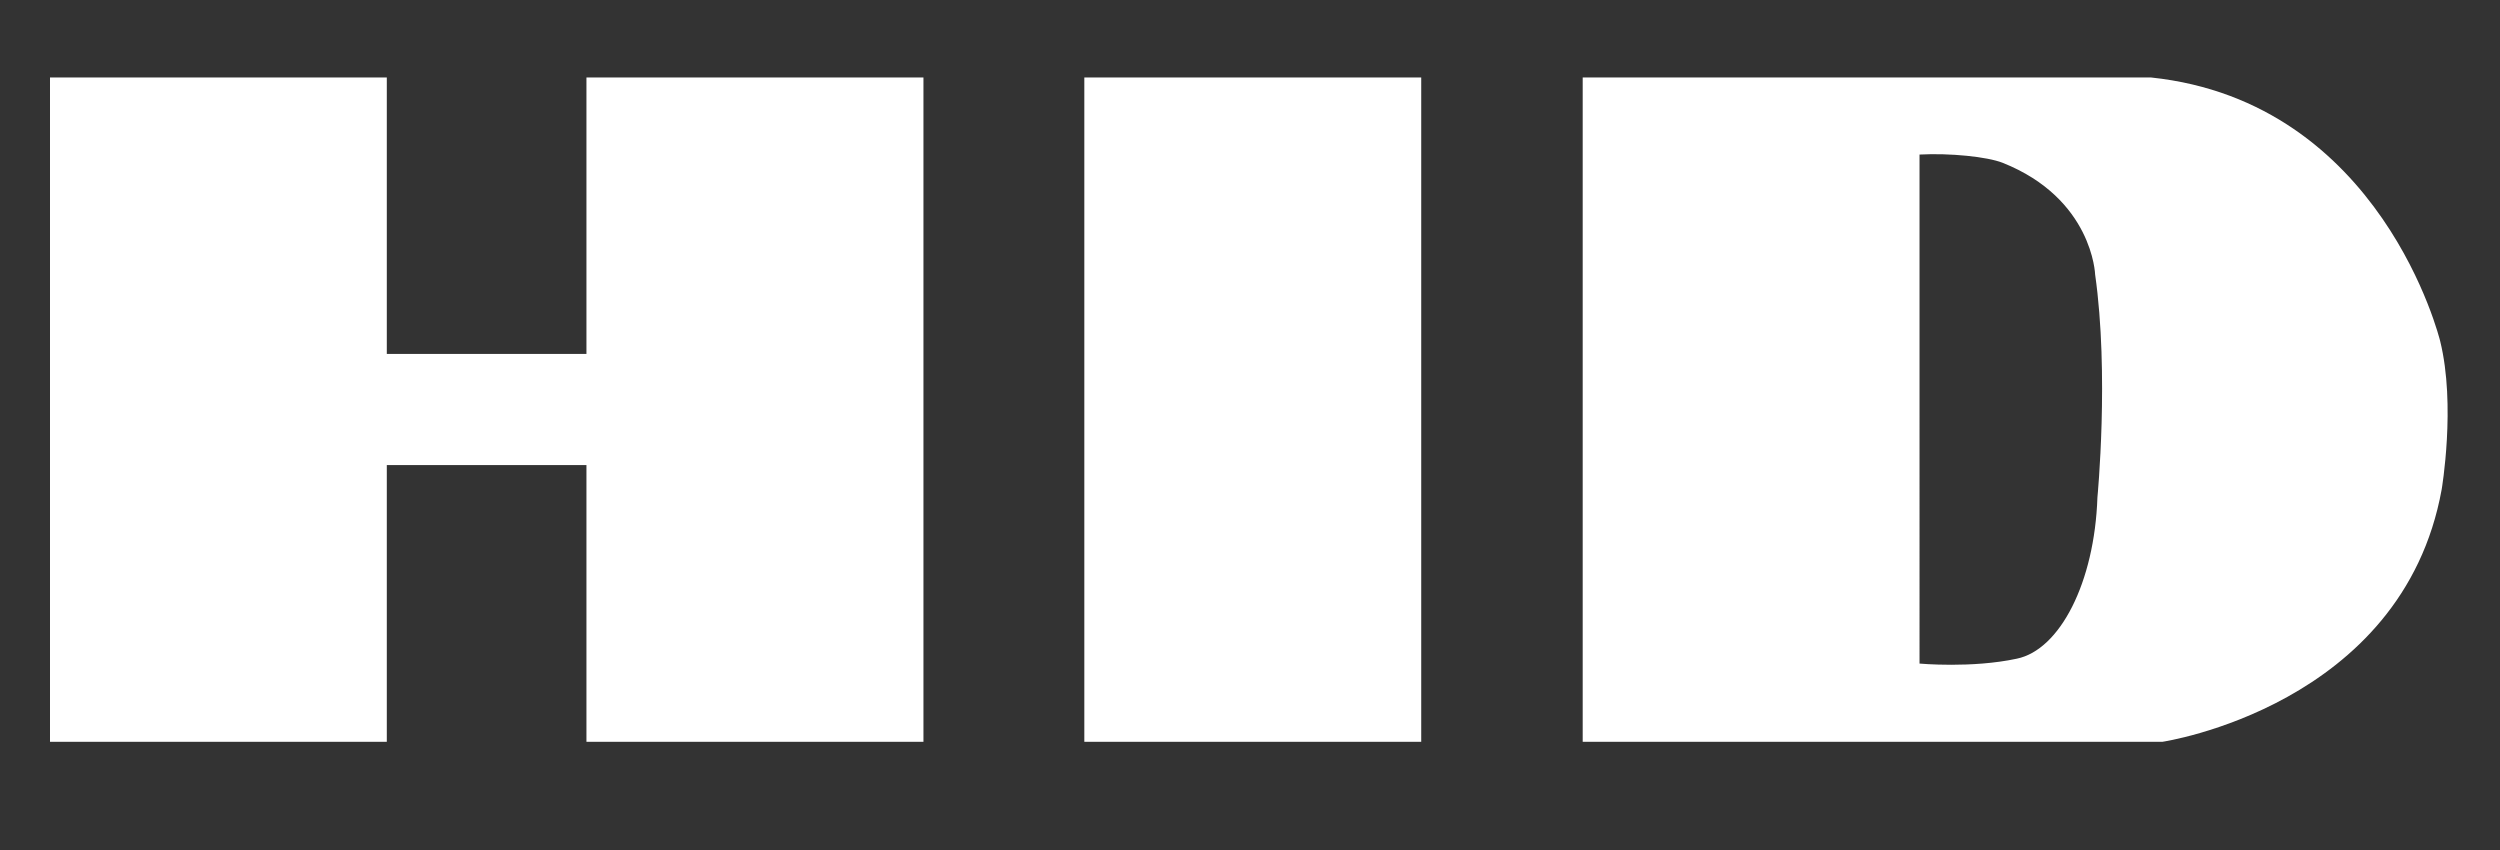
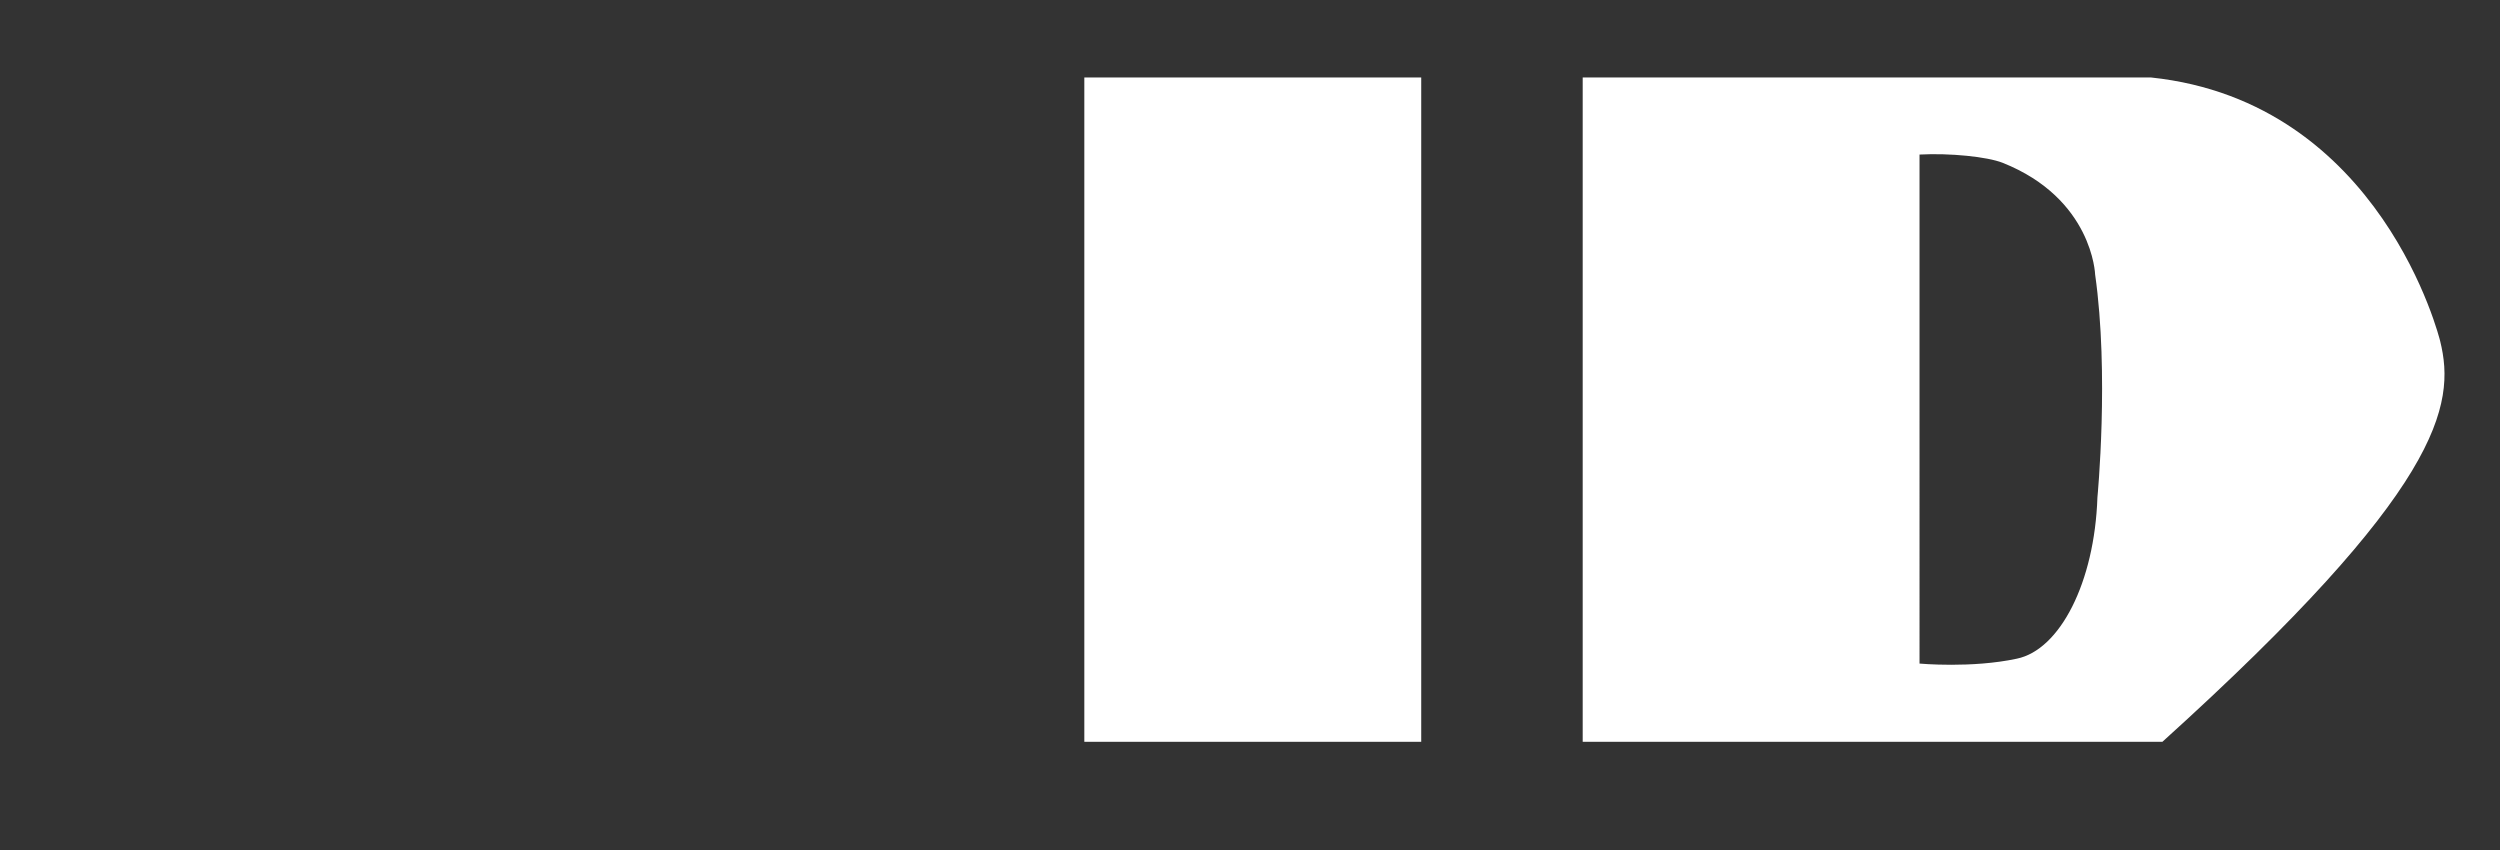
<svg xmlns="http://www.w3.org/2000/svg" version="1.1" id="Capa_1" x="0px" y="0px" width="100px" height="34px" viewBox="0 0 100 34" enable-background="new 0 0 100 34" xml:space="preserve">
  <rect x="0" y="0" width="100" height="34" fill="#333333" stroke="none" />
-   <path fill-rule="evenodd" clip-rule="evenodd" fill="#FFFFFF" d="M97.607,13.646c0,0-2.319-9.572-11.567-10.547H63.308v26.573  h23.188c0,0,9.604-1.421,11.172-10.1C97.667,19.572,98.241,16.213,97.607,13.646z M83.897,19.892  c-0.114,3.412-1.504,6.1-3.223,6.455c-1.807,0.389-3.893,0.196-3.893,0.196V6.182c1.217-0.065,2.704,0.087,3.322,0.329  c3.604,1.433,3.702,4.468,3.702,4.468C84.373,14.969,83.897,19.892,83.897,19.892z" />
+   <path fill-rule="evenodd" clip-rule="evenodd" fill="#FFFFFF" d="M97.607,13.646c0,0-2.319-9.572-11.567-10.547H63.308v26.573  h23.188C97.667,19.572,98.241,16.213,97.607,13.646z M83.897,19.892  c-0.114,3.412-1.504,6.1-3.223,6.455c-1.807,0.389-3.893,0.196-3.893,0.196V6.182c1.217-0.065,2.704,0.087,3.322,0.329  c3.604,1.433,3.702,4.468,3.702,4.468C84.373,14.969,83.897,19.892,83.897,19.892z" />
  <polygon fill-rule="evenodd" clip-rule="evenodd" fill="#FFFFFF" points="43.373,3.099 56.849,3.099 56.849,29.672 43.373,29.672   43.373,3.099 " />
-   <polygon fill-rule="evenodd" clip-rule="evenodd" fill="#FFFFFF" points="36.938,29.672 23.458,29.672 23.458,18.603 15.472,18.603   15.472,29.672 2,29.672 2,3.099 15.472,3.099 15.472,14.157 23.458,14.157 23.458,3.099 36.938,3.099 36.938,29.672 " />
</svg>